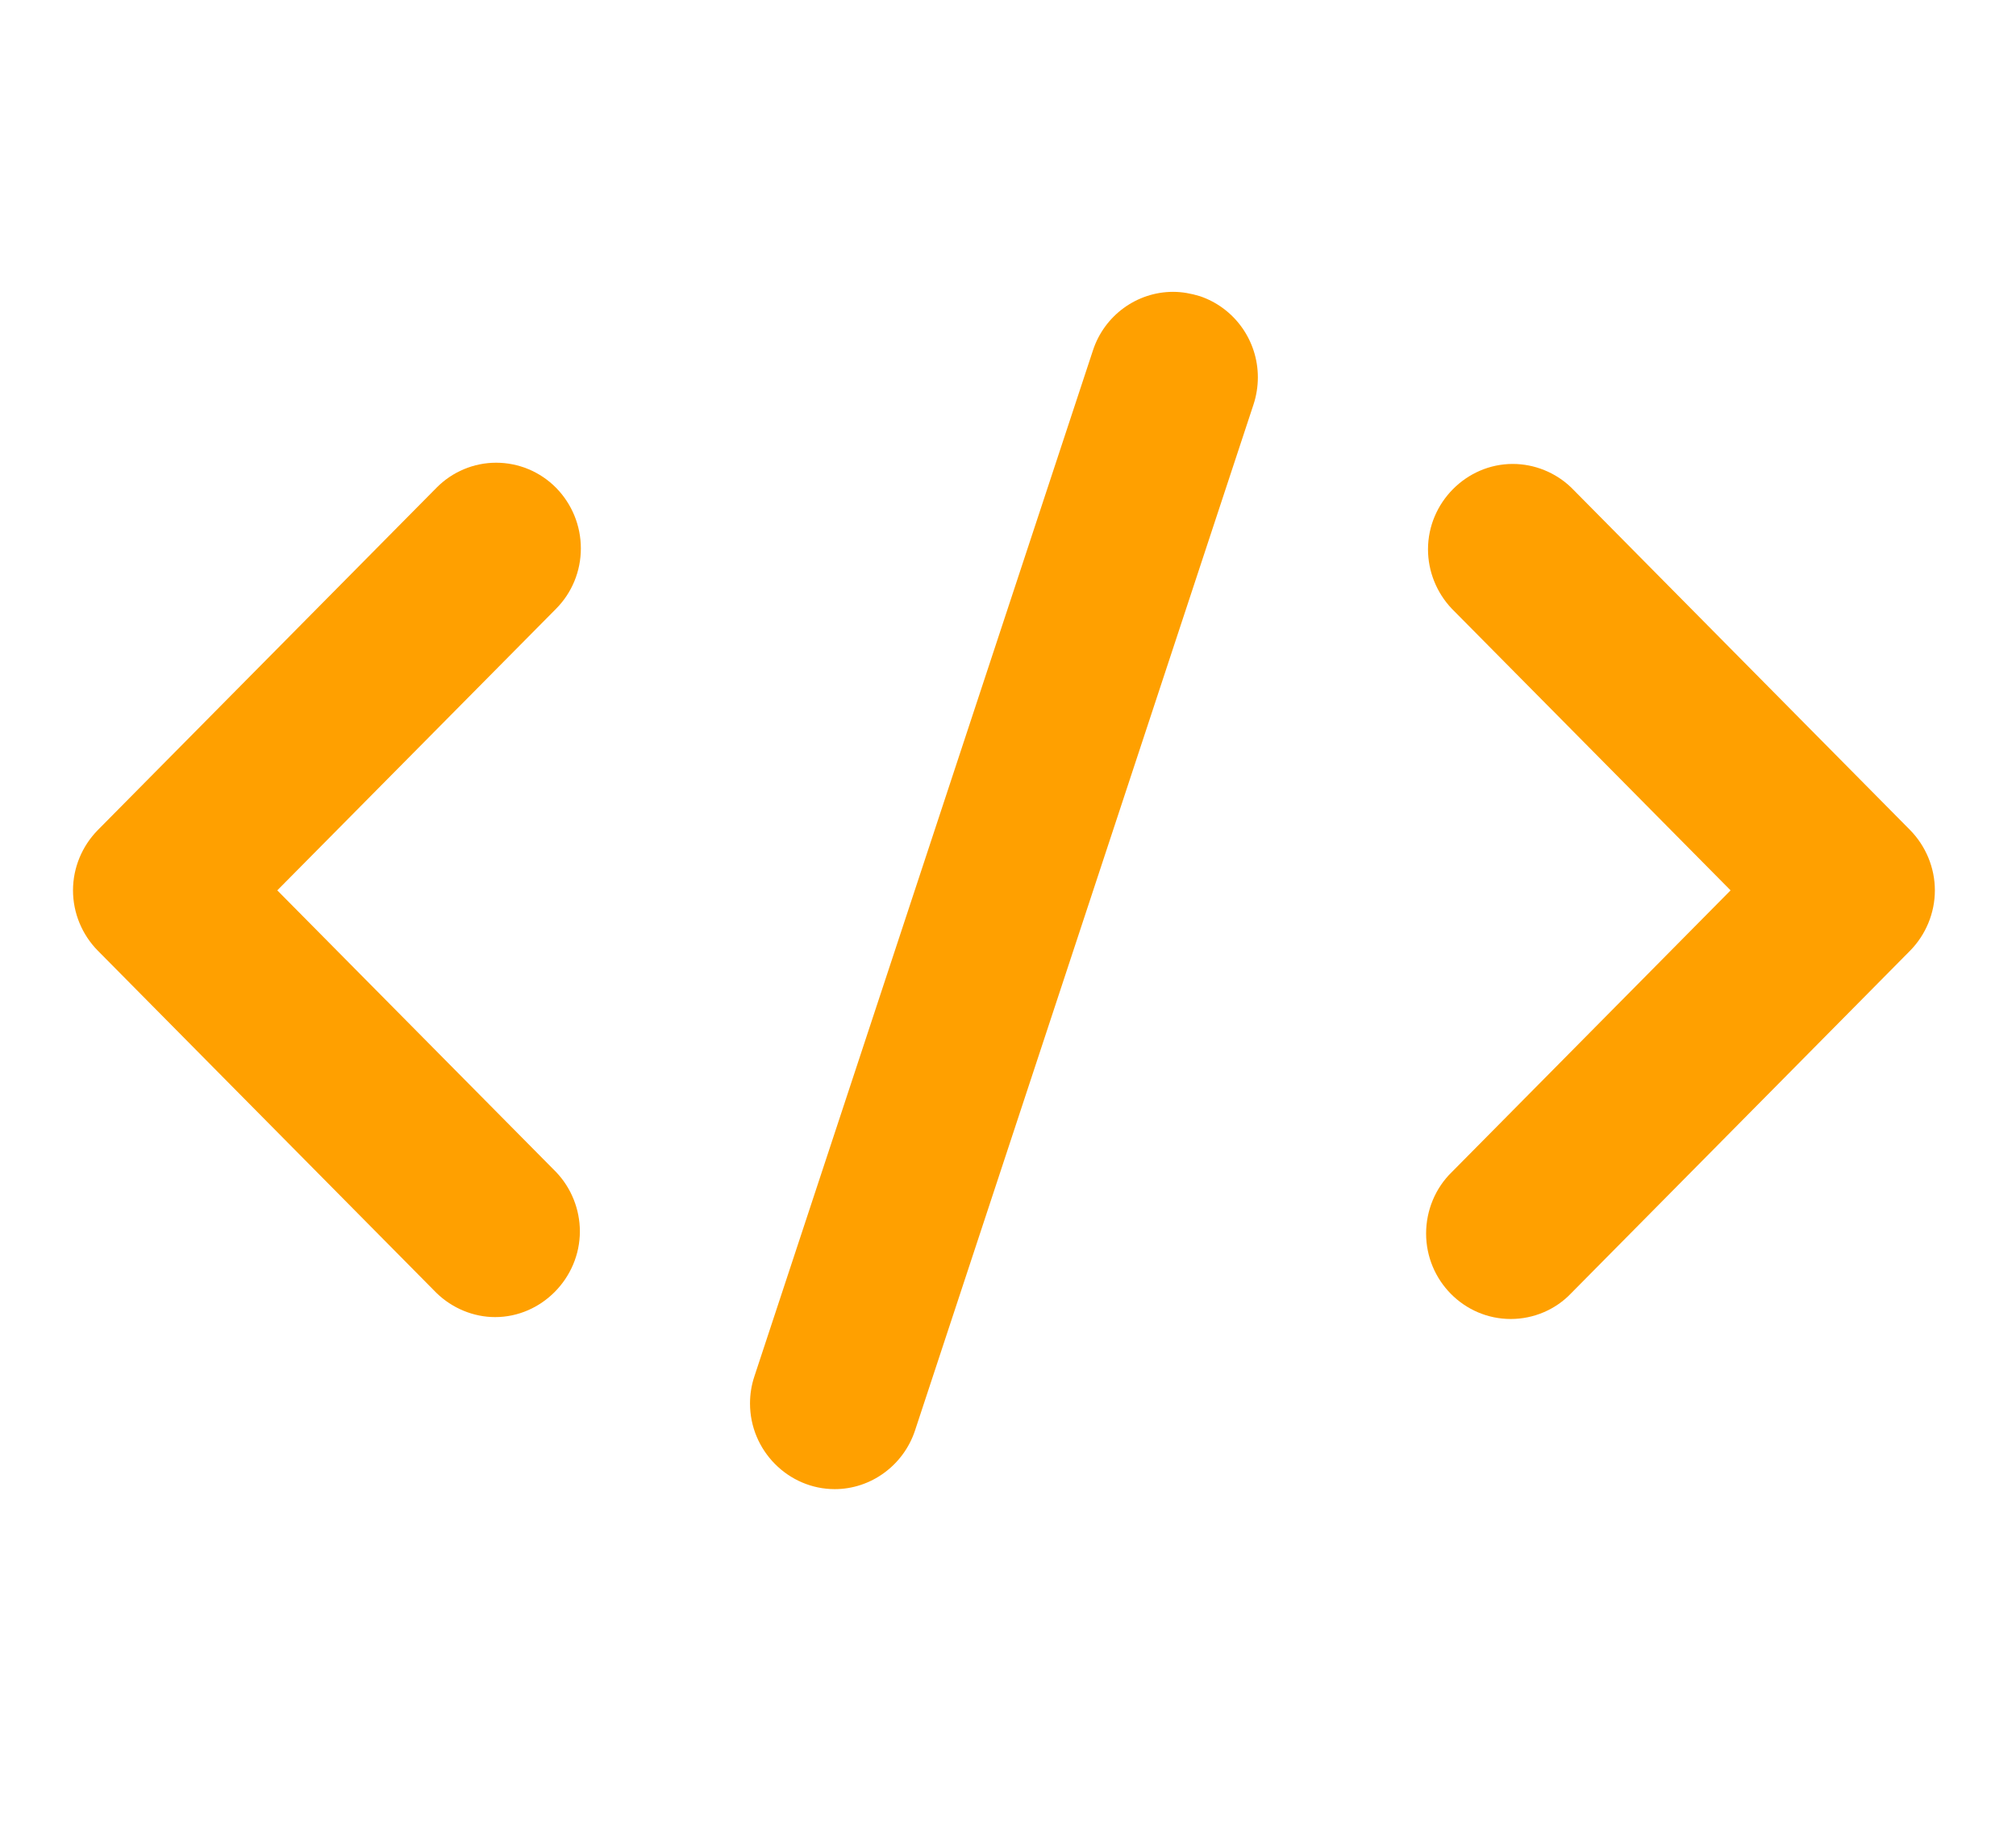
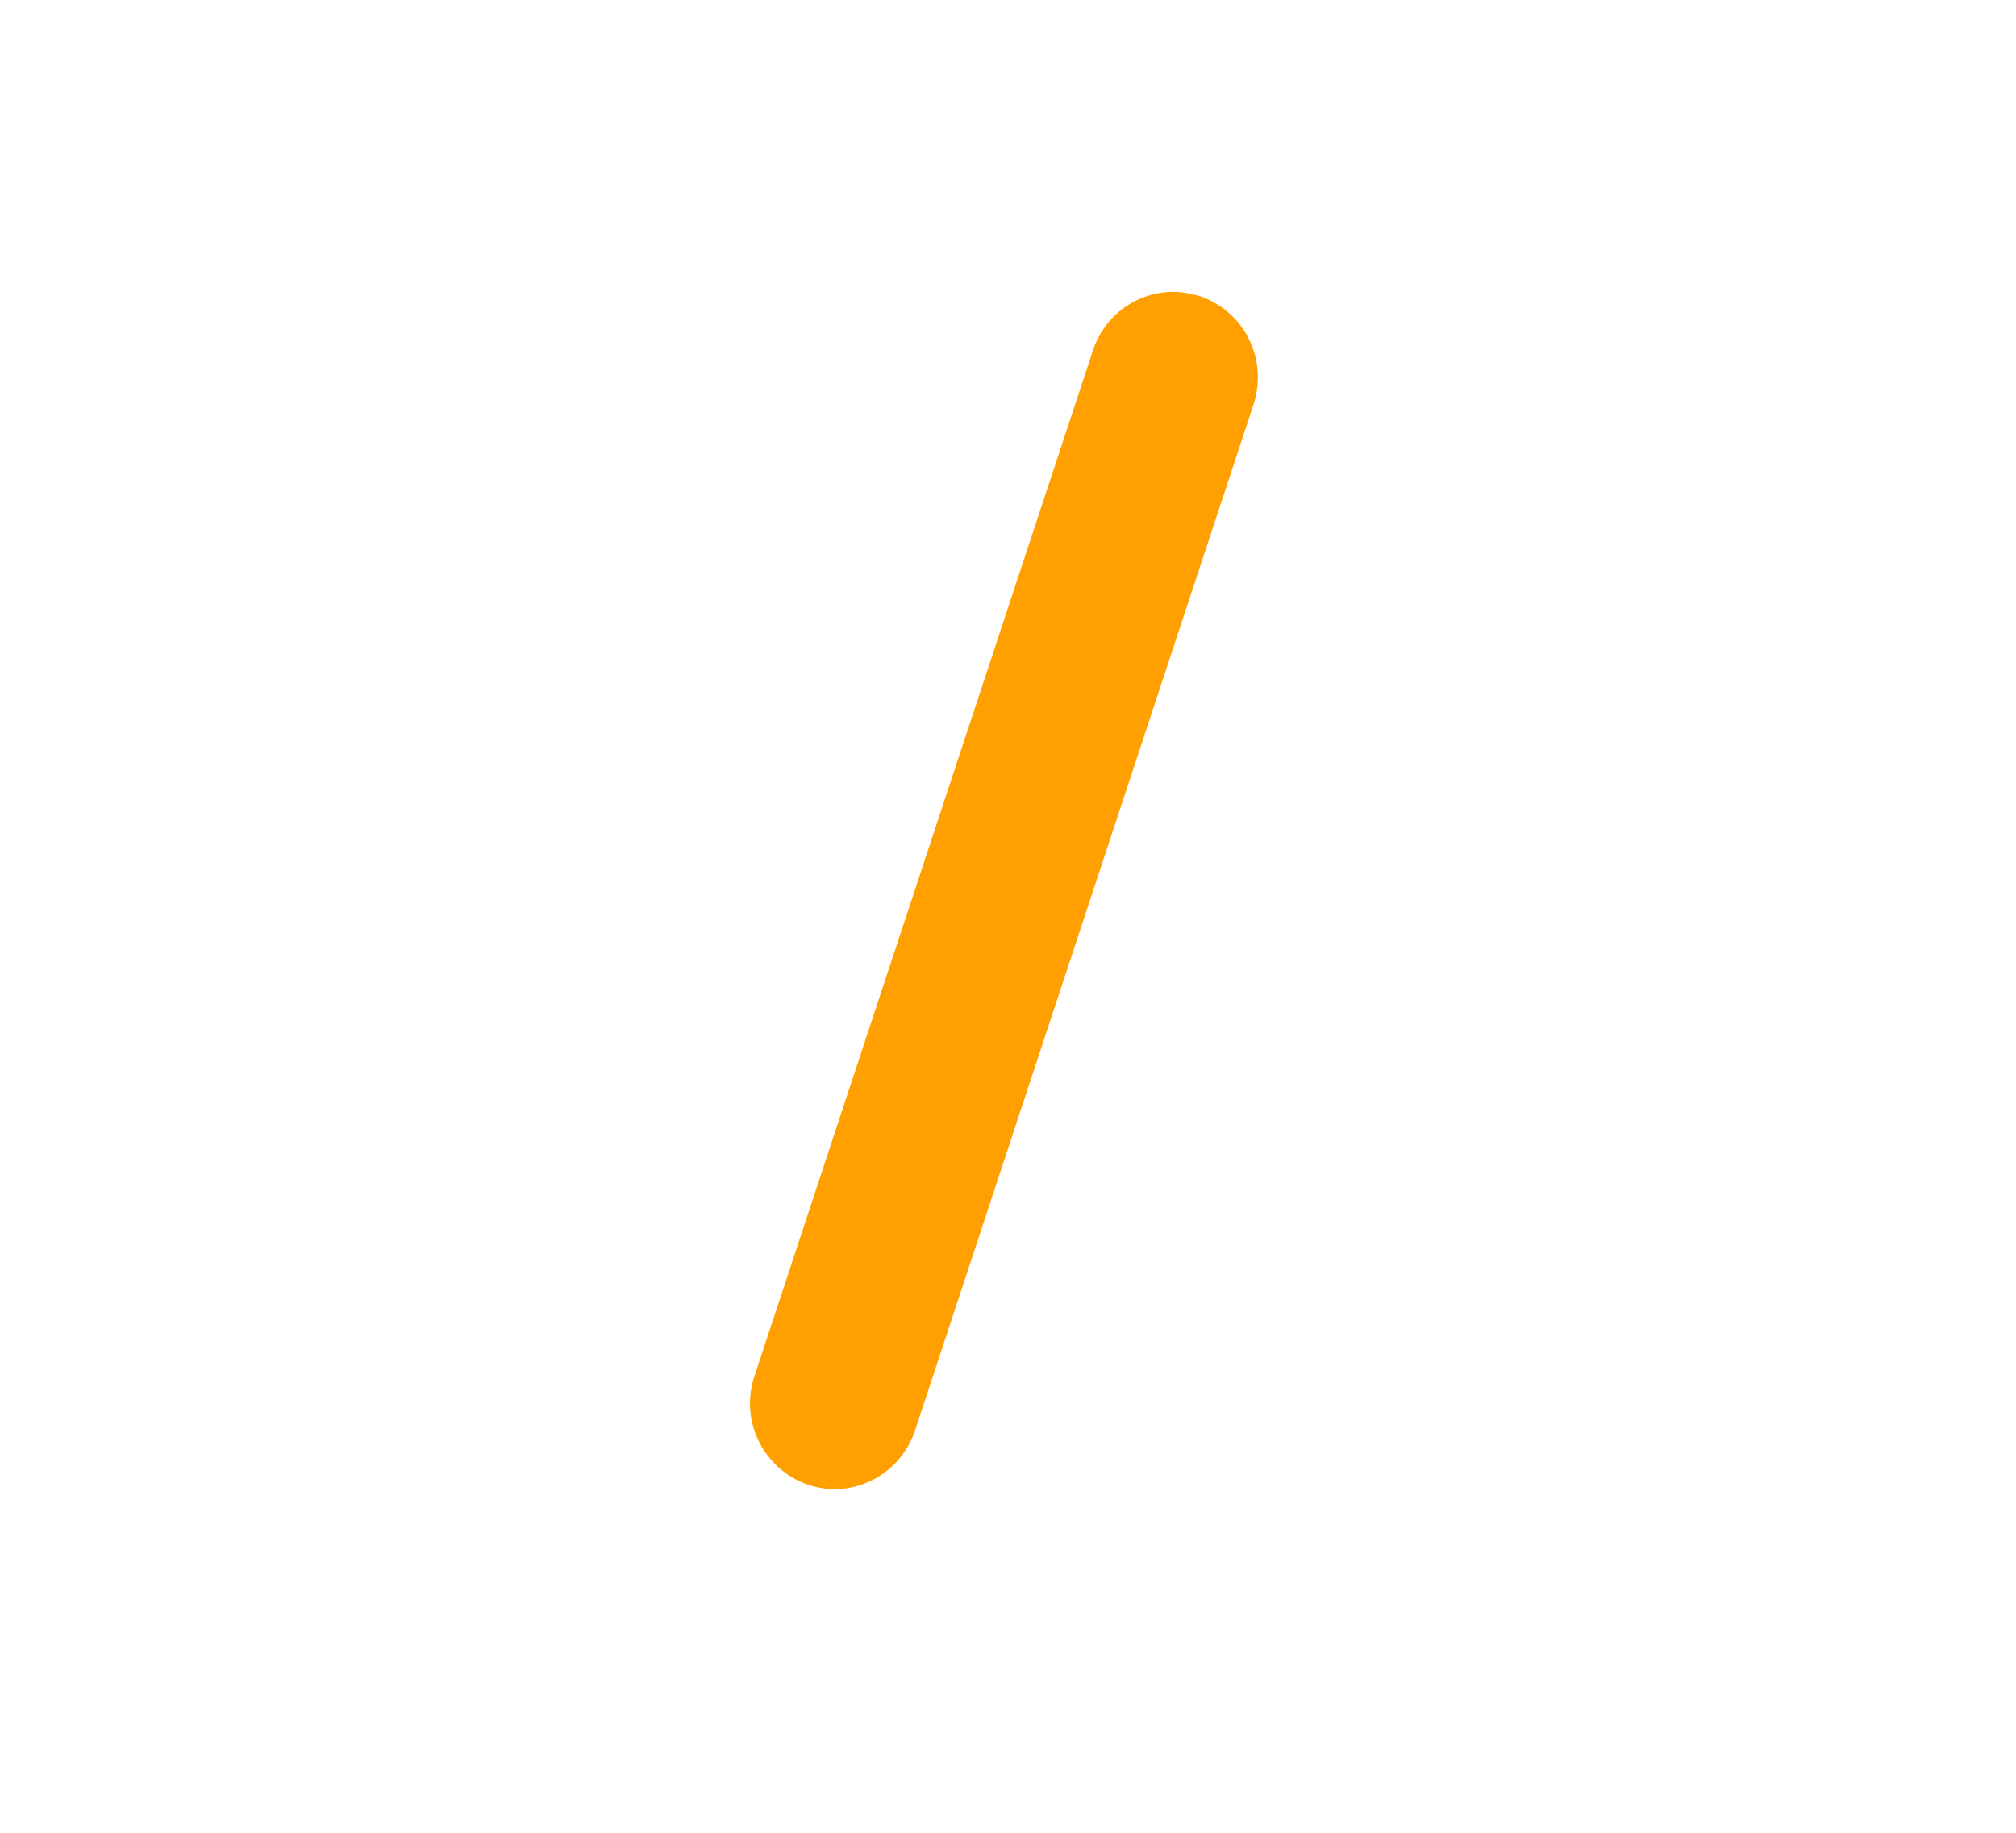
<svg xmlns="http://www.w3.org/2000/svg" width="44" zoomAndPan="magnify" viewBox="0 0 33 30" height="40" preserveAspectRatio="xMidYMid meet" version="1.0">
  <defs>
    <clipPath id="0ec3e2a848">
      <path d="M 12 4.777 L 21 4.777 L 21 24.375 L 12 24.375 Z M 12 4.777 " clip-rule="nonzero" />
    </clipPath>
    <clipPath id="8d89d5bf40">
-       <path d="M 1.191 7 L 10 7 L 10 22 L 1.191 22 Z M 1.191 7 " clip-rule="nonzero" />
-     </clipPath>
+       </clipPath>
    <clipPath id="a3ccf7a7c4">
      <path d="M 23 7 L 31.676 7 L 31.676 22 L 23 22 Z M 23 7 " clip-rule="nonzero" />
    </clipPath>
  </defs>
  <g clip-path="url(#0ec3e2a848)">
    <path fill="#ffa000" d="M 19.641 4.848 C 19.5 4.805 19.352 4.777 19.203 4.777 C 18.609 4.777 18.078 5.164 17.891 5.734 L 12.348 22.531 C 12.301 22.672 12.277 22.82 12.277 22.973 C 12.277 23.746 12.906 24.375 13.664 24.375 C 14.258 24.375 14.789 23.984 14.977 23.418 L 20.52 6.617 C 20.566 6.477 20.59 6.324 20.59 6.176 C 20.59 5.574 20.207 5.039 19.641 4.848 " fill-opacity="1" fill-rule="nonzero" />
  </g>
  <g clip-path="url(#8d89d5bf40)">
-     <path fill="#ffa000" d="M 9.102 7.984 C 8.844 7.723 8.492 7.574 8.121 7.574 C 7.754 7.574 7.402 7.723 7.145 7.984 L 1.602 13.586 C 1.344 13.848 1.195 14.203 1.195 14.574 C 1.195 14.945 1.344 15.301 1.602 15.562 L 7.145 21.164 C 7.402 21.414 7.75 21.559 8.105 21.559 C 8.863 21.559 9.492 20.922 9.492 20.156 C 9.492 19.797 9.352 19.445 9.102 19.184 L 4.539 14.574 L 9.102 9.965 C 9.363 9.703 9.508 9.348 9.508 8.977 C 9.508 8.605 9.363 8.25 9.102 7.984 " fill-opacity="1" fill-rule="nonzero" />
+     <path fill="#ffa000" d="M 9.102 7.984 C 8.844 7.723 8.492 7.574 8.121 7.574 L 1.602 13.586 C 1.344 13.848 1.195 14.203 1.195 14.574 C 1.195 14.945 1.344 15.301 1.602 15.562 L 7.145 21.164 C 7.402 21.414 7.75 21.559 8.105 21.559 C 8.863 21.559 9.492 20.922 9.492 20.156 C 9.492 19.797 9.352 19.445 9.102 19.184 L 4.539 14.574 L 9.102 9.965 C 9.363 9.703 9.508 9.348 9.508 8.977 C 9.508 8.605 9.363 8.25 9.102 7.984 " fill-opacity="1" fill-rule="nonzero" />
  </g>
  <g clip-path="url(#a3ccf7a7c4)">
-     <path fill="#ffa000" d="M 31.266 13.586 L 25.723 7.984 C 25.465 7.734 25.117 7.594 24.762 7.594 C 24.004 7.594 23.375 8.227 23.375 8.992 C 23.375 9.352 23.516 9.703 23.766 9.965 L 28.328 14.574 L 23.766 19.184 C 23.496 19.445 23.344 19.812 23.344 20.191 C 23.344 20.961 23.965 21.59 24.73 21.59 C 25.102 21.59 25.465 21.438 25.723 21.164 L 31.266 15.562 C 31.523 15.301 31.672 14.945 31.672 14.574 C 31.672 14.203 31.523 13.848 31.266 13.586 " fill-opacity="1" fill-rule="nonzero" />
-   </g>
+     </g>
</svg>